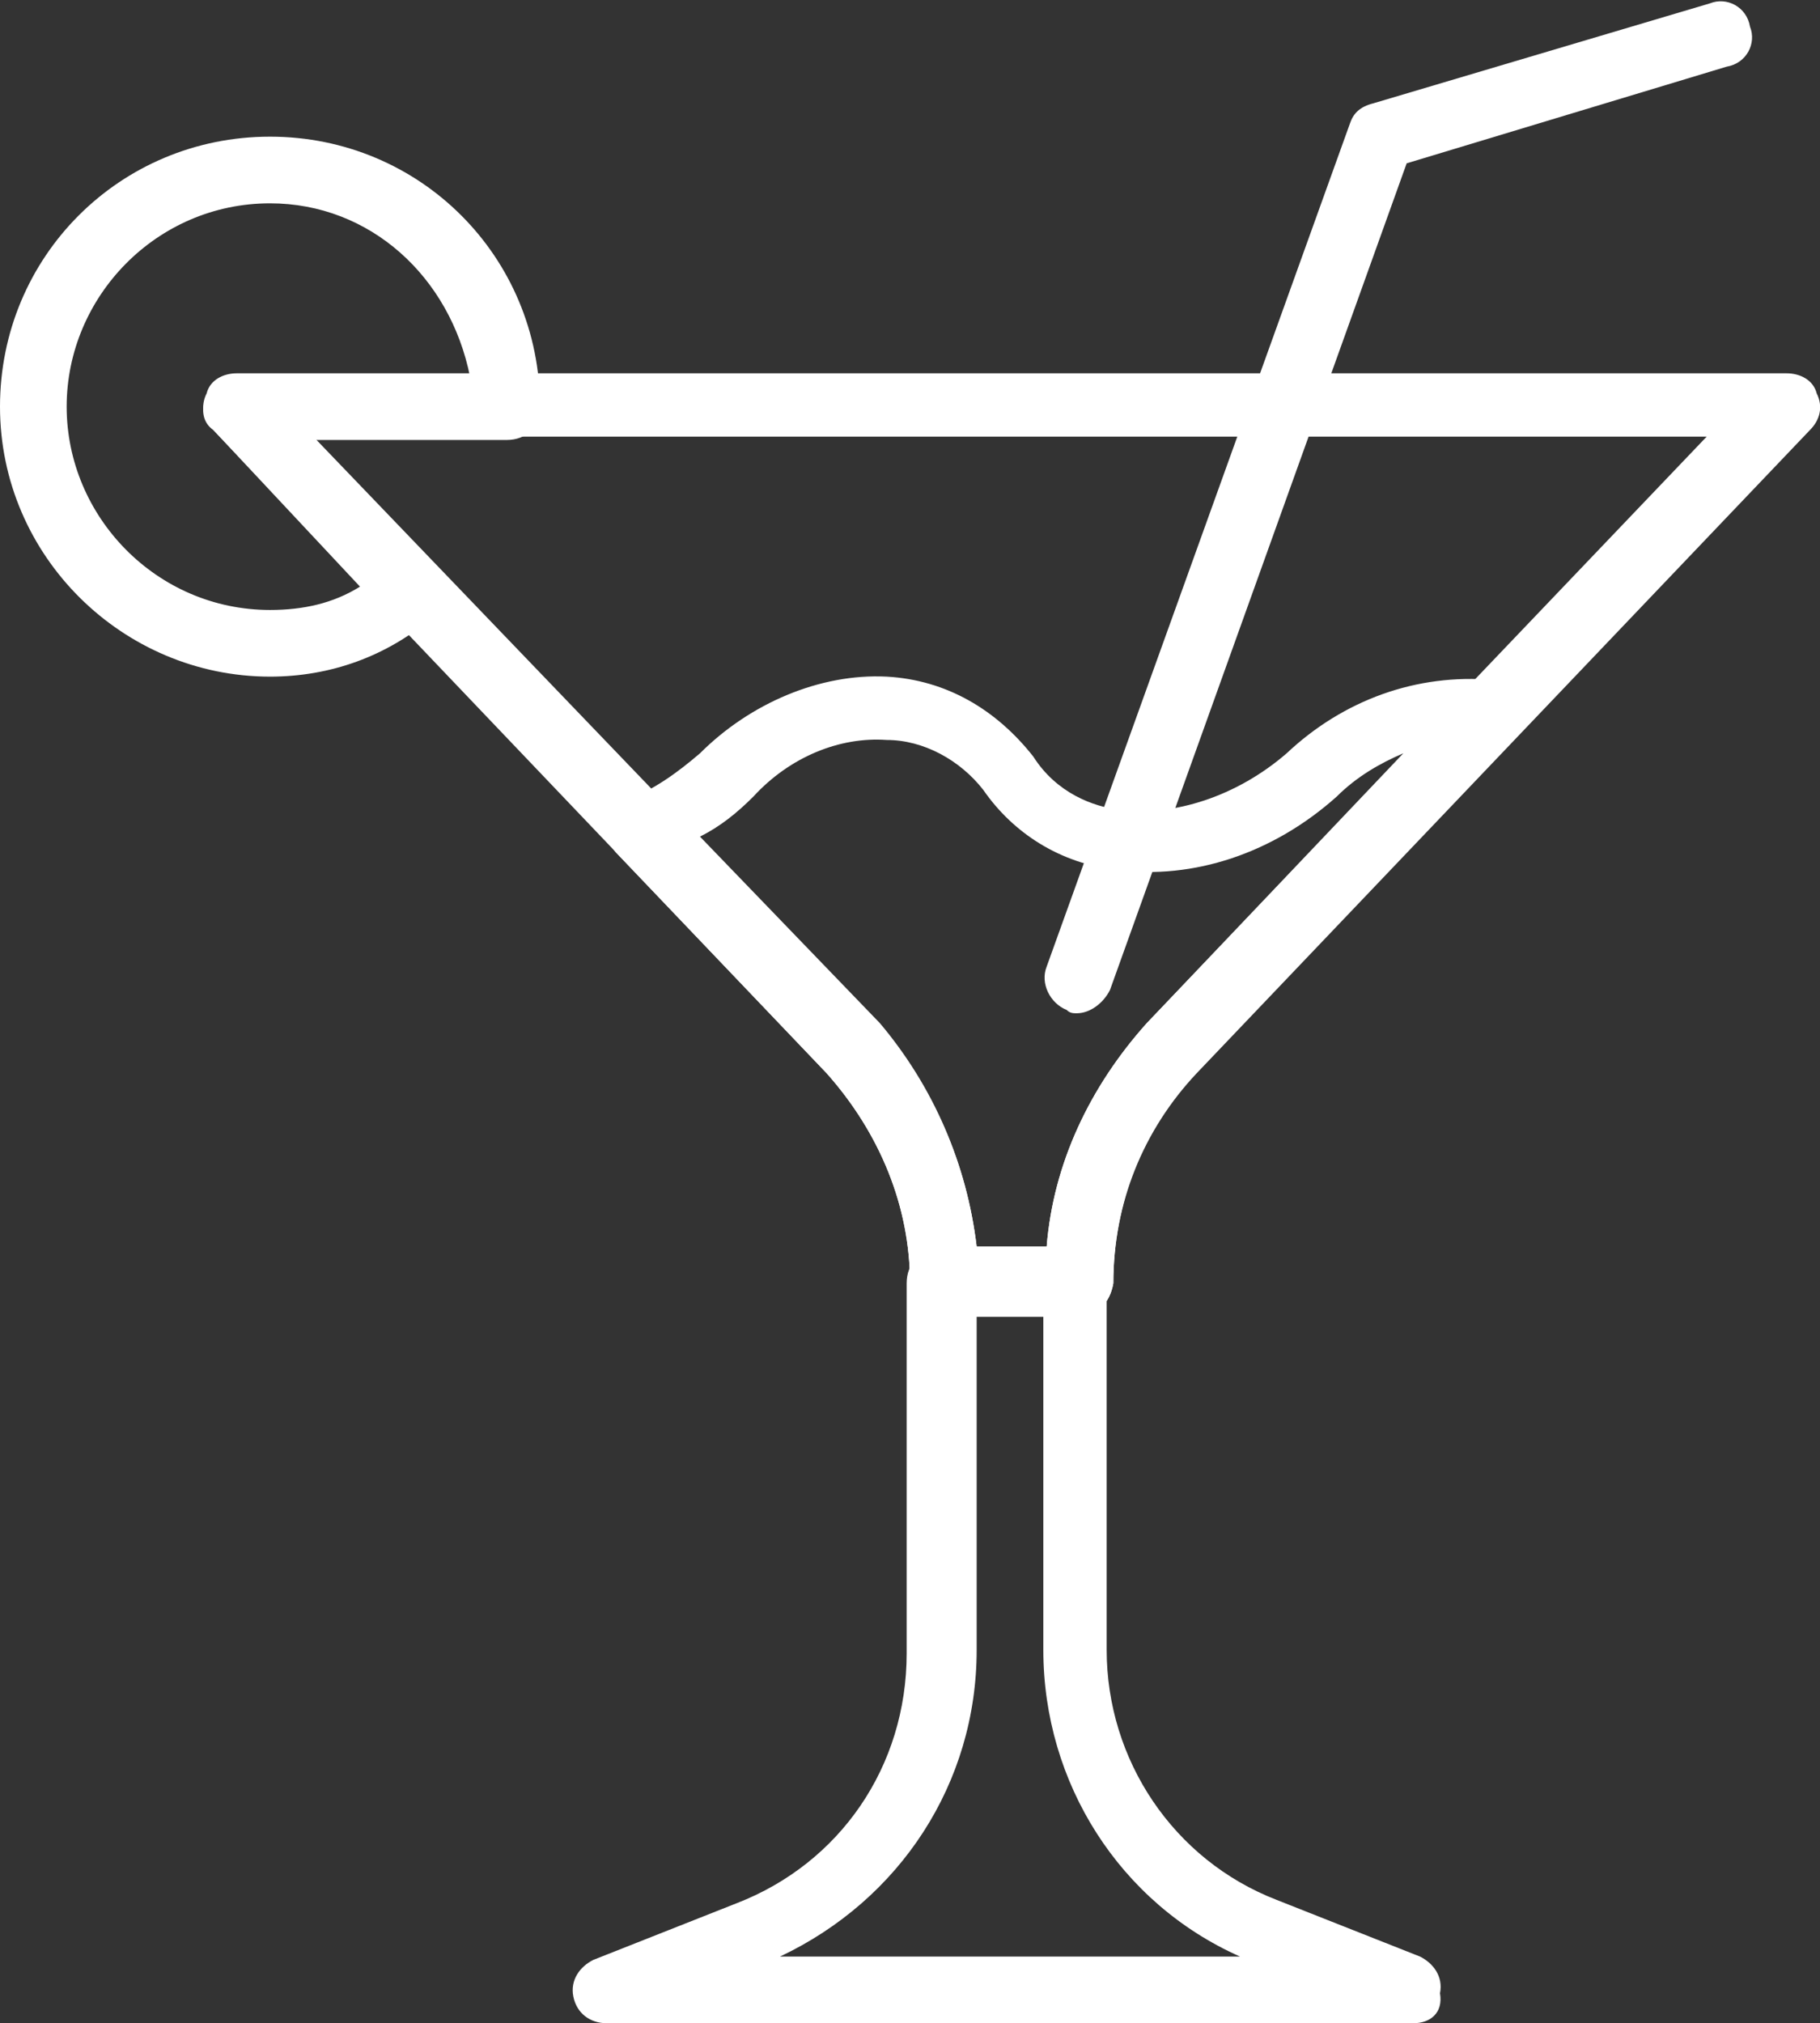
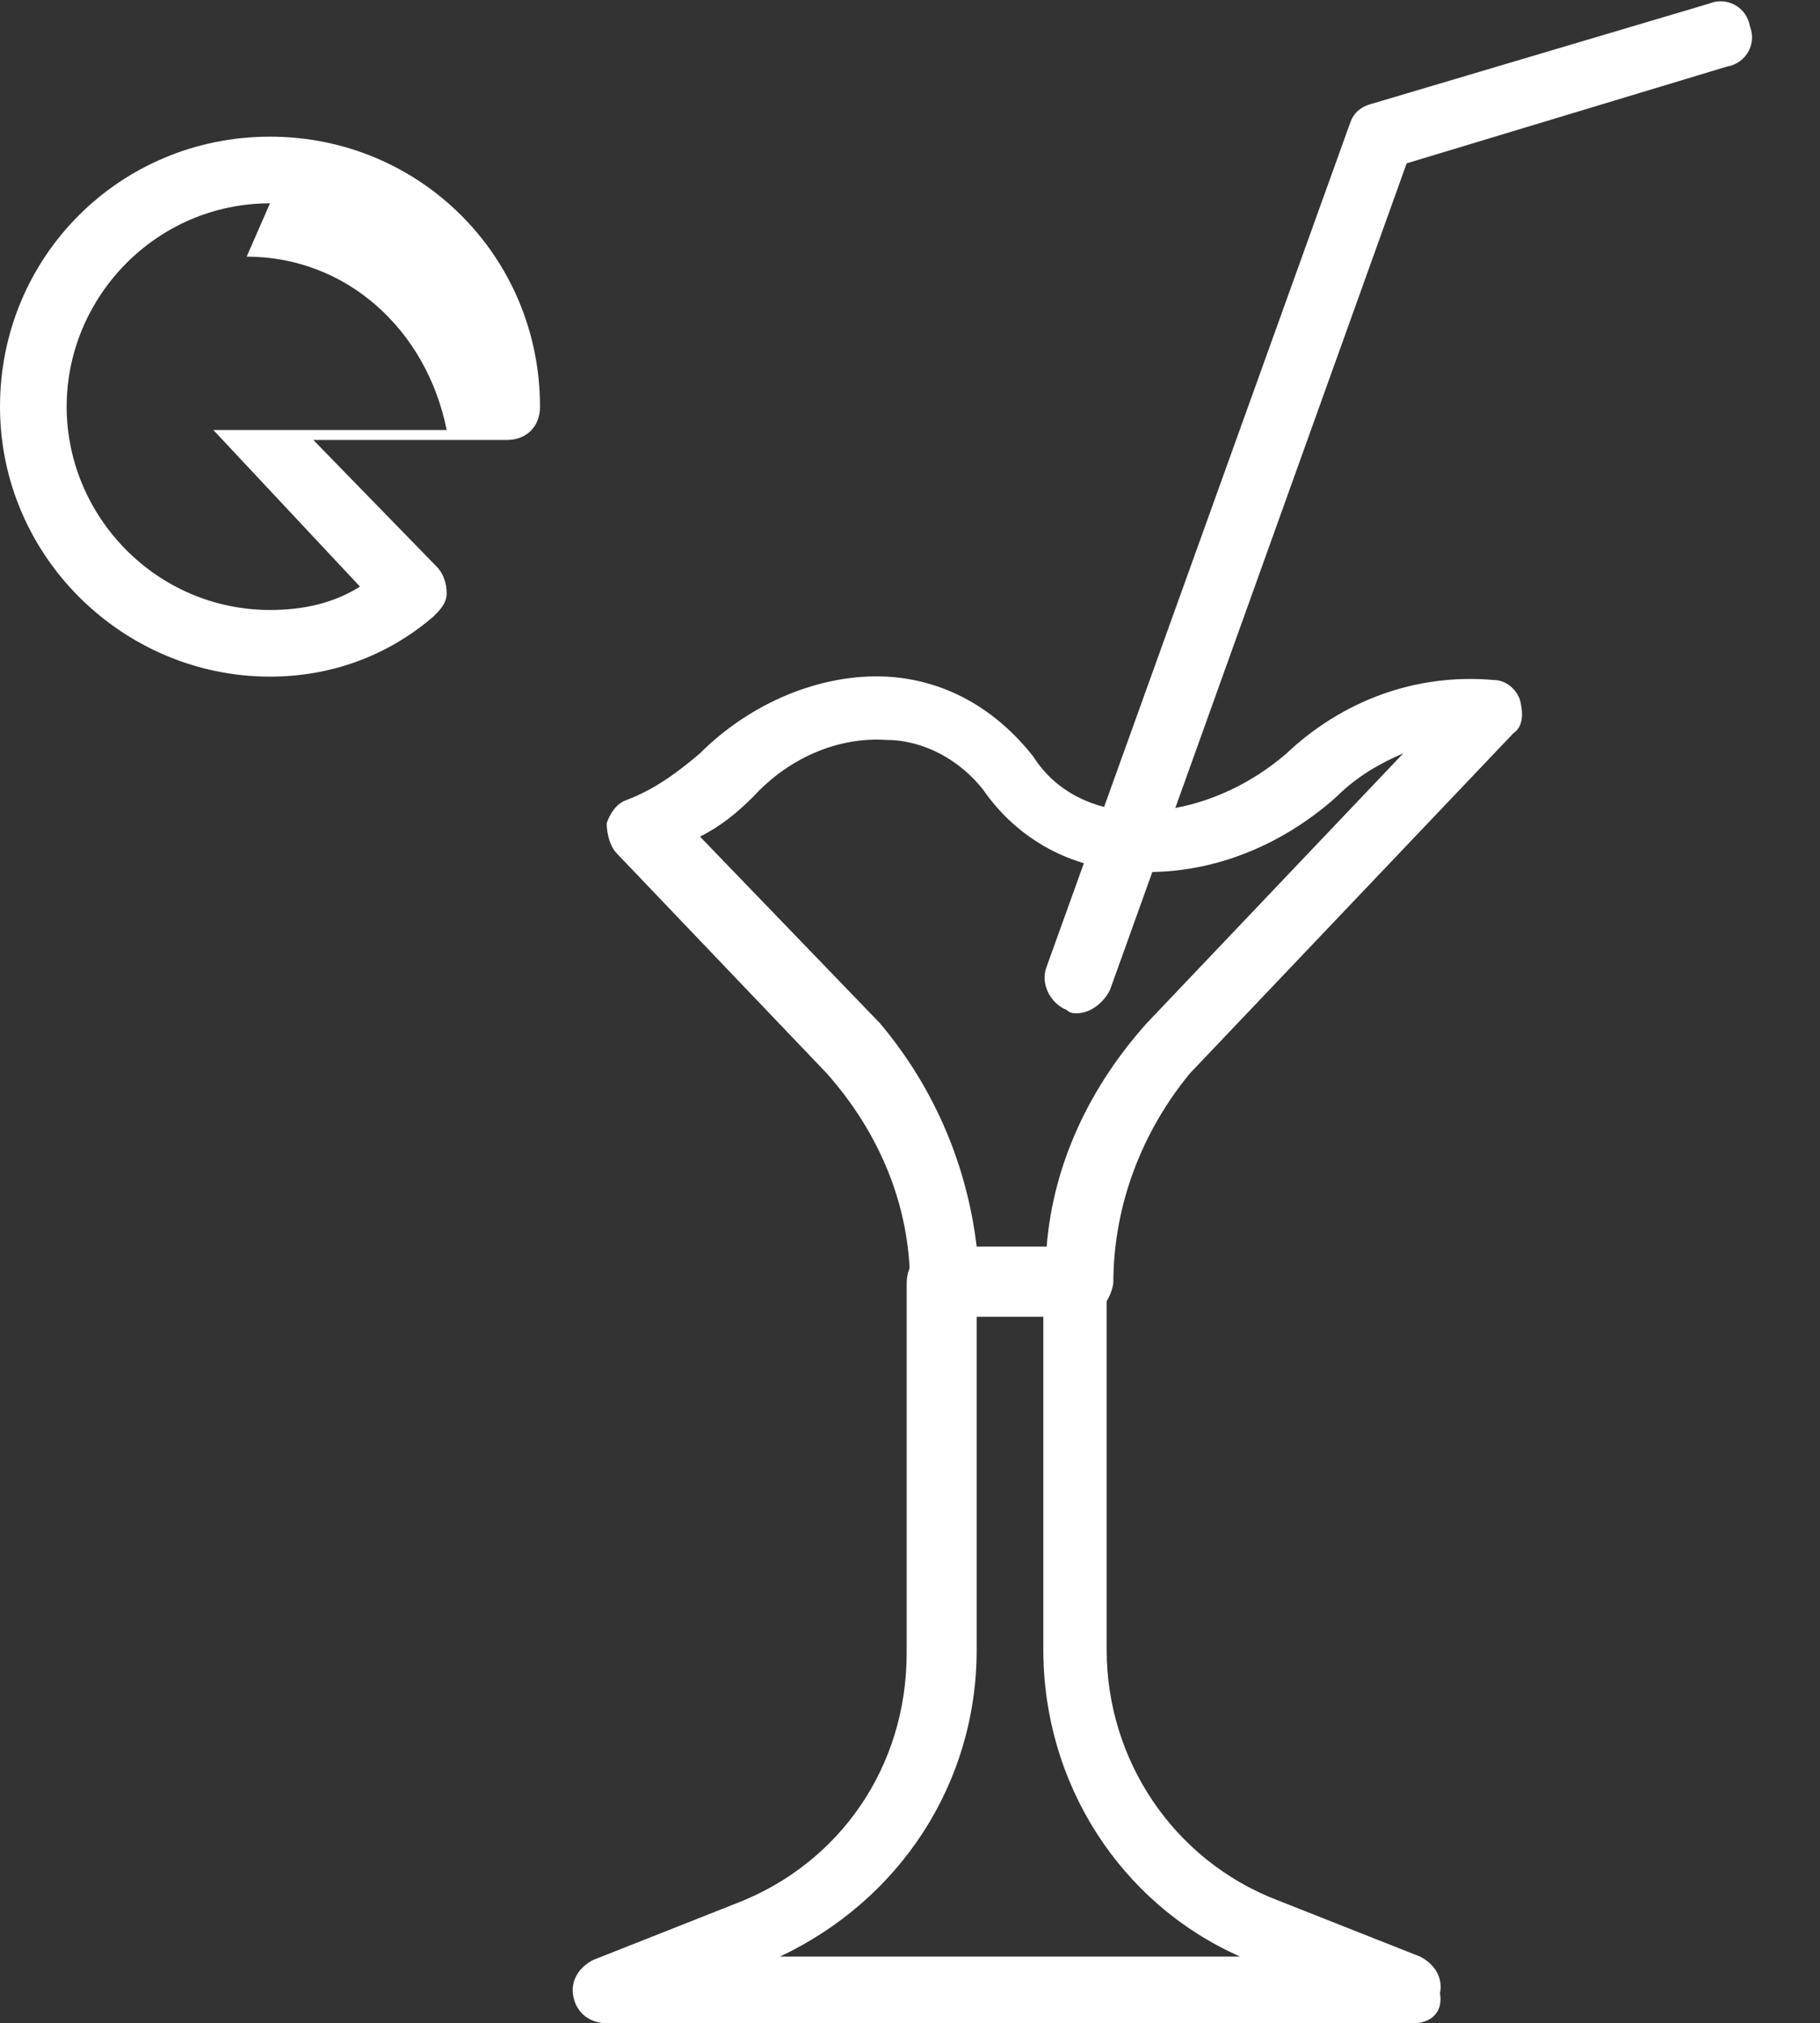
<svg xmlns="http://www.w3.org/2000/svg" enable-background="new 0 0 54.6 60.7" version="1.1" viewBox="0 0 54.6 60.7" xml:space="preserve">
  <rect x="0" y="0" width="54.6" height="60.7" fill="#333333" stroke="none" />
  <style type="text/css">
    .st0{fill:#FFFFFF;}
</style>
  <g transform="translate(1 1)">
    <path class="st0" d="m41.4 59.7h-24.2c-0.5 0-0.9-0.3-1-0.8s0.2-0.9 0.6-1.1l4.3-1.7c3.1-1.2 5.1-4.1 5.1-7.5v-11.1c0-0.6 0.4-1 1-1h4c0.6 0 1 0.4 1 1v11c0 3.3 2 6.3 5.1 7.5l4.3 1.7c0.4 0.2 0.7 0.6 0.6 1.1 0.1 0.6-0.3 0.9-0.8 0.9zm-19-2h13.8c-3.6-1.6-5.9-5.2-5.9-9.2v-10h-2v10c0 4-2.3 7.5-5.9 9.2z" />
-     <path class="st0" d="m31.3 38.5h-4c-0.6 0-1-0.4-1-1 0-2.3-0.9-4.5-2.5-6.3l-18.4-19.3c-0.3-0.3-0.4-0.7-0.2-1.1 0.1-0.4 0.5-0.6 0.9-0.6h46.5c0.4 0 0.8 0.2 0.9 0.6 0.2 0.4 0.1 0.8-0.2 1.1l-18.4 19.3c-1.6 1.7-2.5 3.9-2.5 6.3-0.1 0.6-0.5 1-1.1 1zm-3-2.1h2.1c0.2-2.5 1.3-4.8 3-6.7l16.8-17.6h-41.8l16.9 17.6c1.7 1.9 2.7 4.2 3 6.7z" />
    <path class="st0" d="m31.3 29.4c-0.1 0-0.2 0-0.3-0.1-0.5-0.2-0.8-0.8-0.6-1.3l9.1-25.3c0.1-0.3 0.3-0.5 0.7-0.6l10.1-3c0.5-0.2 1.1 0.1 1.2 0.7 0.2 0.5-0.1 1.1-0.7 1.2l-9.6 2.9-8.9 24.8c-0.2 0.4-0.6 0.7-1 0.7z" />
    <path class="st0" d="m31.3 38.5h-4c-0.6 0-1-0.4-1-1 0-2.3-0.9-4.5-2.5-6.3l-6.3-6.6c-0.2-0.2-0.3-0.6-0.3-0.9 0.1-0.3 0.3-0.6 0.6-0.7 0.8-0.3 1.5-0.8 2.2-1.4 1.5-1.5 3.6-2.4 5.6-2.3 1.8 0.1 3.3 1 4.4 2.4 0.7 1.1 1.8 1.5 2.6 1.6 1.6 0.2 3.5-0.4 5-1.7 1.7-1.6 3.9-2.4 6.2-2.2 0.4 0 0.7 0.3 0.8 0.6 0.1 0.4 0.1 0.8-0.2 1l-9.7 10.2c-1.4 1.7-2.3 3.9-2.3 6.3-0.1 0.6-0.5 1-1.1 1zm-3-2.1h2.1c0.2-2.5 1.3-4.8 3-6.7l7.7-8.1c-0.7 0.3-1.4 0.7-2 1.3-1.9 1.7-4.3 2.5-6.6 2.2-1.7-0.2-3.1-1.1-4-2.4-0.7-0.9-1.8-1.5-2.9-1.5-1.4-0.1-2.9 0.5-4 1.7-0.5 0.5-1 0.9-1.6 1.2l5.4 5.6c1.6 1.9 2.6 4.2 2.9 6.7zm10.1-14.1z" />
-     <path class="st0" d="m7.1 19.3c-4.4 0-8.1-3.6-8.1-8.1s3.6-8.1 8.1-8.1 8.1 3.6 8.1 8.1c0 0.6-0.4 1-1 1h-5.8l3.7 3.8c0.2 0.2 0.3 0.5 0.3 0.8s-0.2 0.5-0.4 0.7c-1.4 1.2-3.1 1.8-4.9 1.8zm0-14.2c-3.4 0-6.1 2.8-6.1 6.1s2.7 6.1 6.1 6.1c1 0 1.9-0.2 2.7-0.7l-4.4-4.7c-0.3-0.2-0.4-0.6-0.2-1 0.1-0.4 0.5-0.6 0.9-0.6h7c-0.6-3-3-5.2-6-5.2z" />
+     <path class="st0" d="m7.1 19.3c-4.4 0-8.1-3.6-8.1-8.1s3.6-8.1 8.1-8.1 8.1 3.6 8.1 8.1c0 0.6-0.4 1-1 1h-5.8l3.7 3.8c0.2 0.2 0.3 0.5 0.3 0.8s-0.2 0.5-0.4 0.7c-1.4 1.2-3.1 1.8-4.9 1.8zm0-14.2c-3.4 0-6.1 2.8-6.1 6.1s2.7 6.1 6.1 6.1c1 0 1.9-0.2 2.7-0.7l-4.4-4.7h7c-0.6-3-3-5.2-6-5.2z" />
  </g>
</svg>